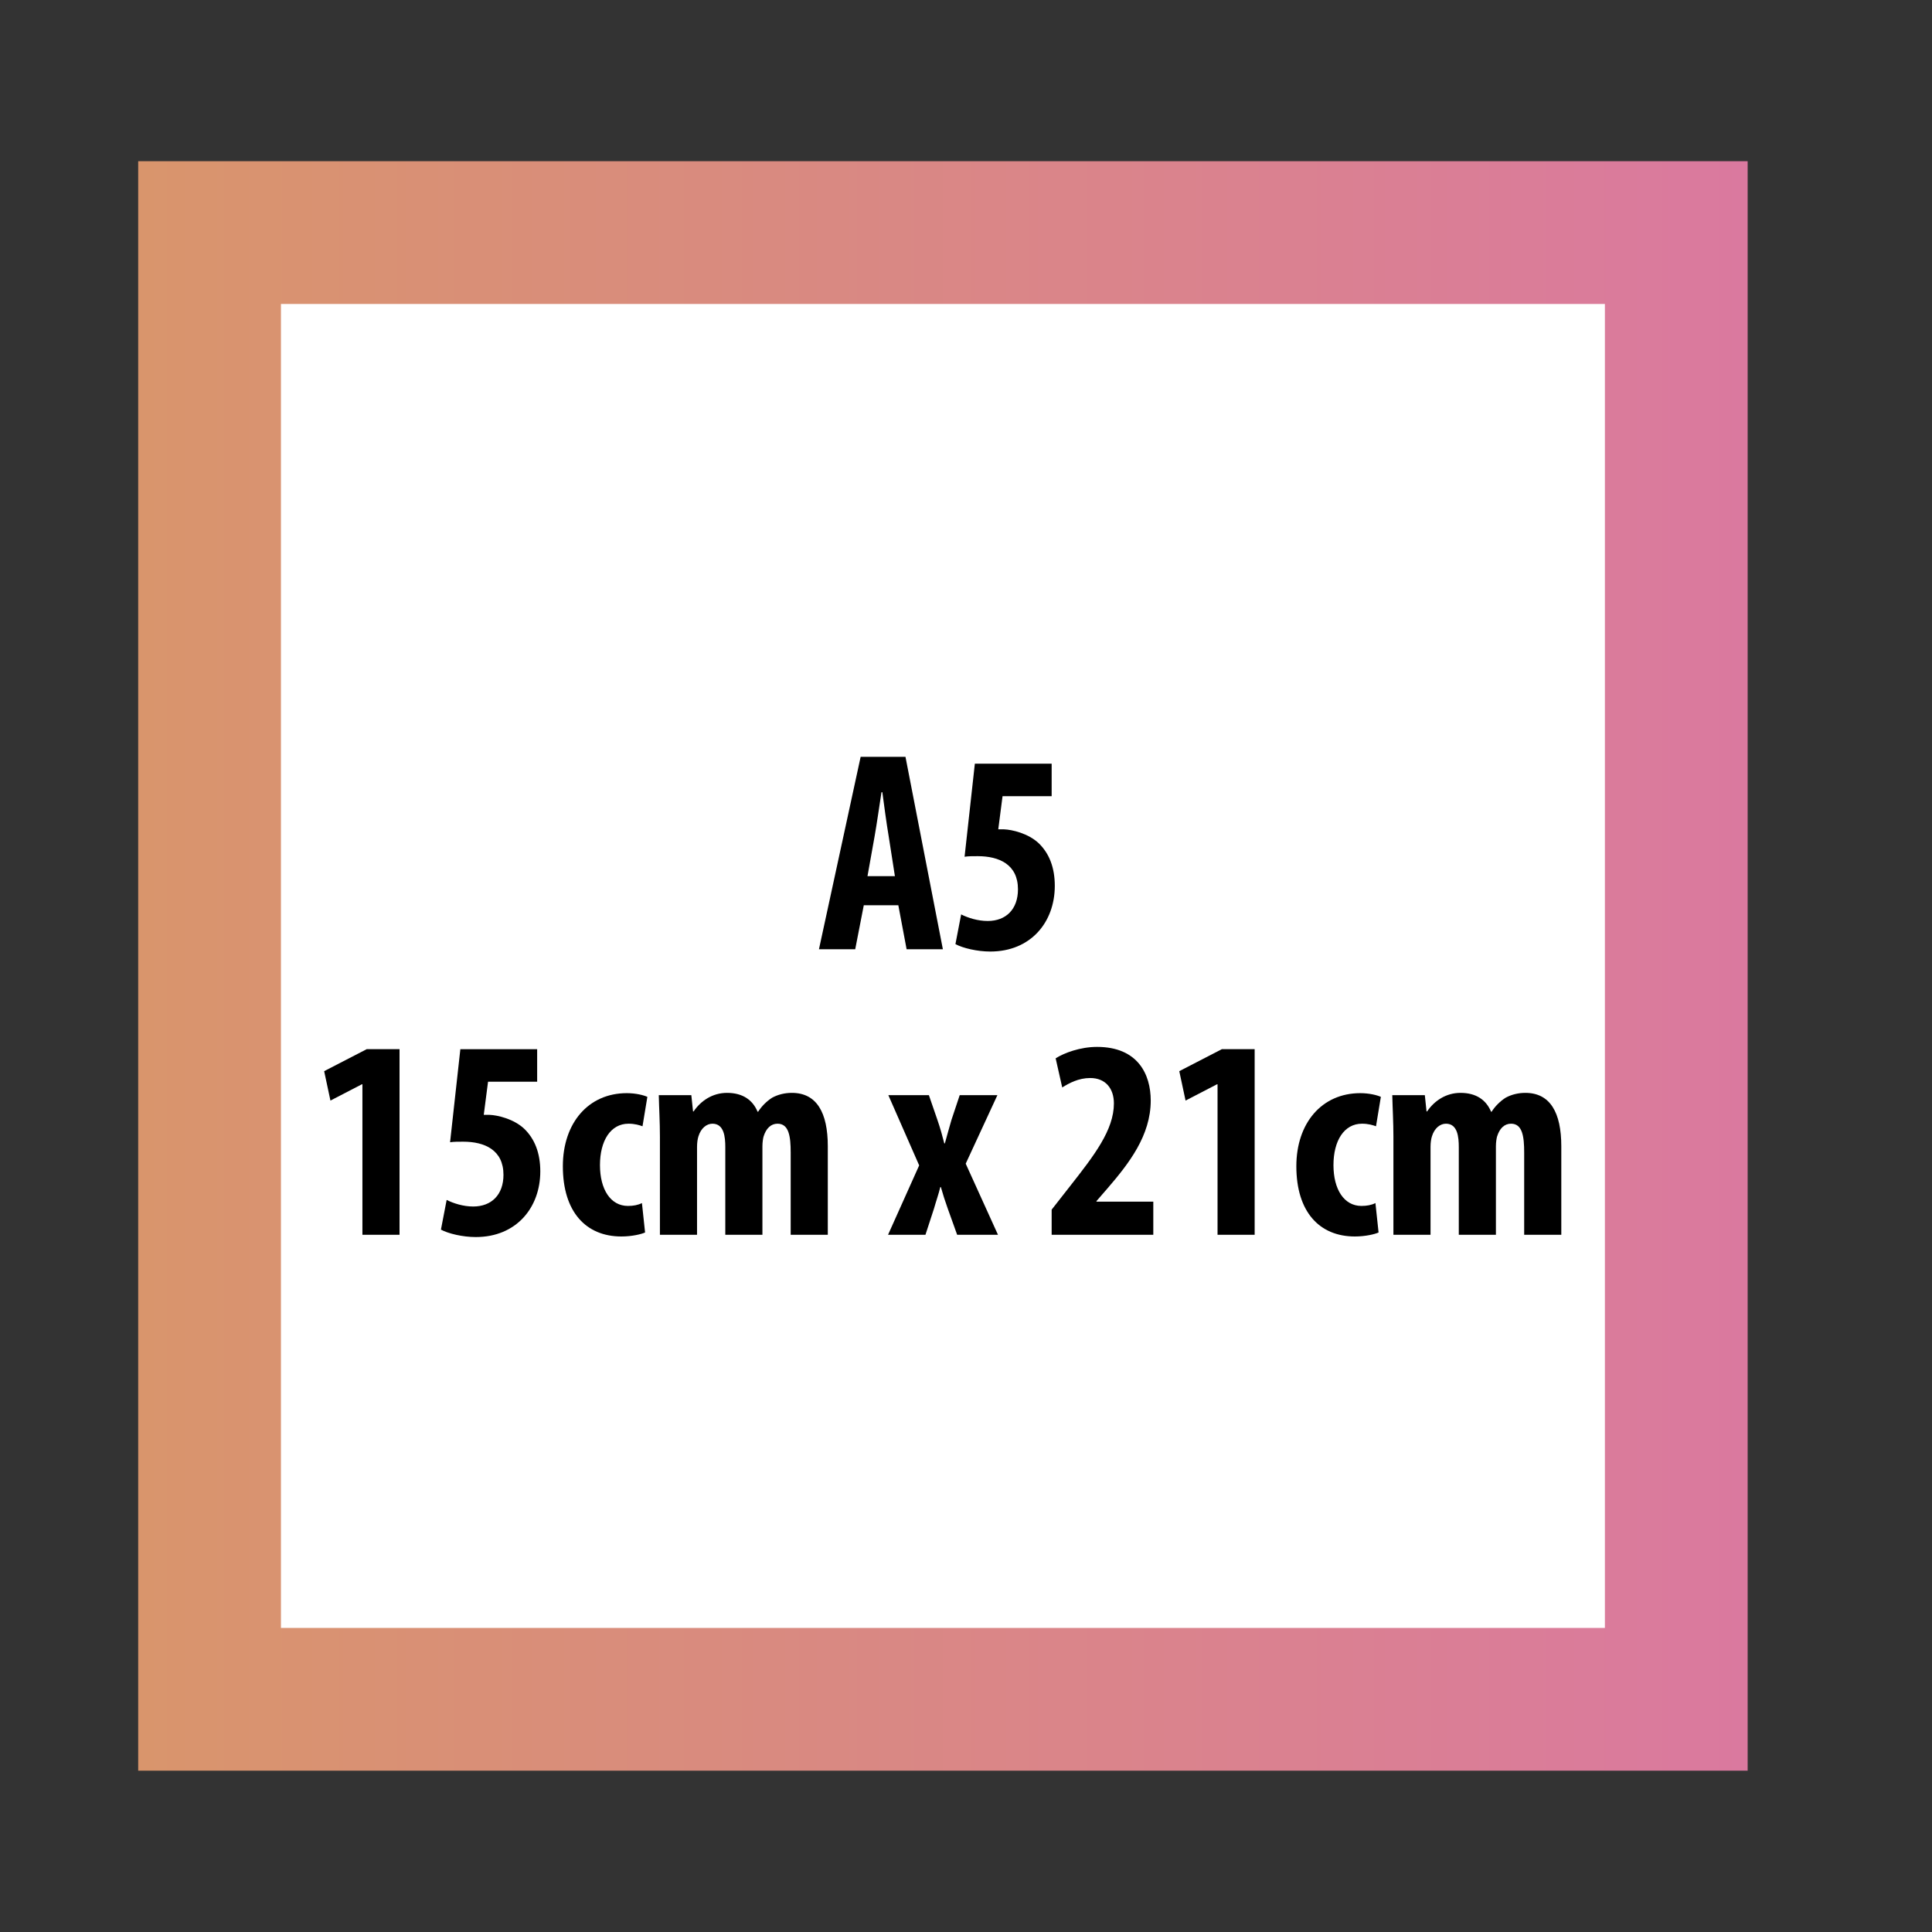
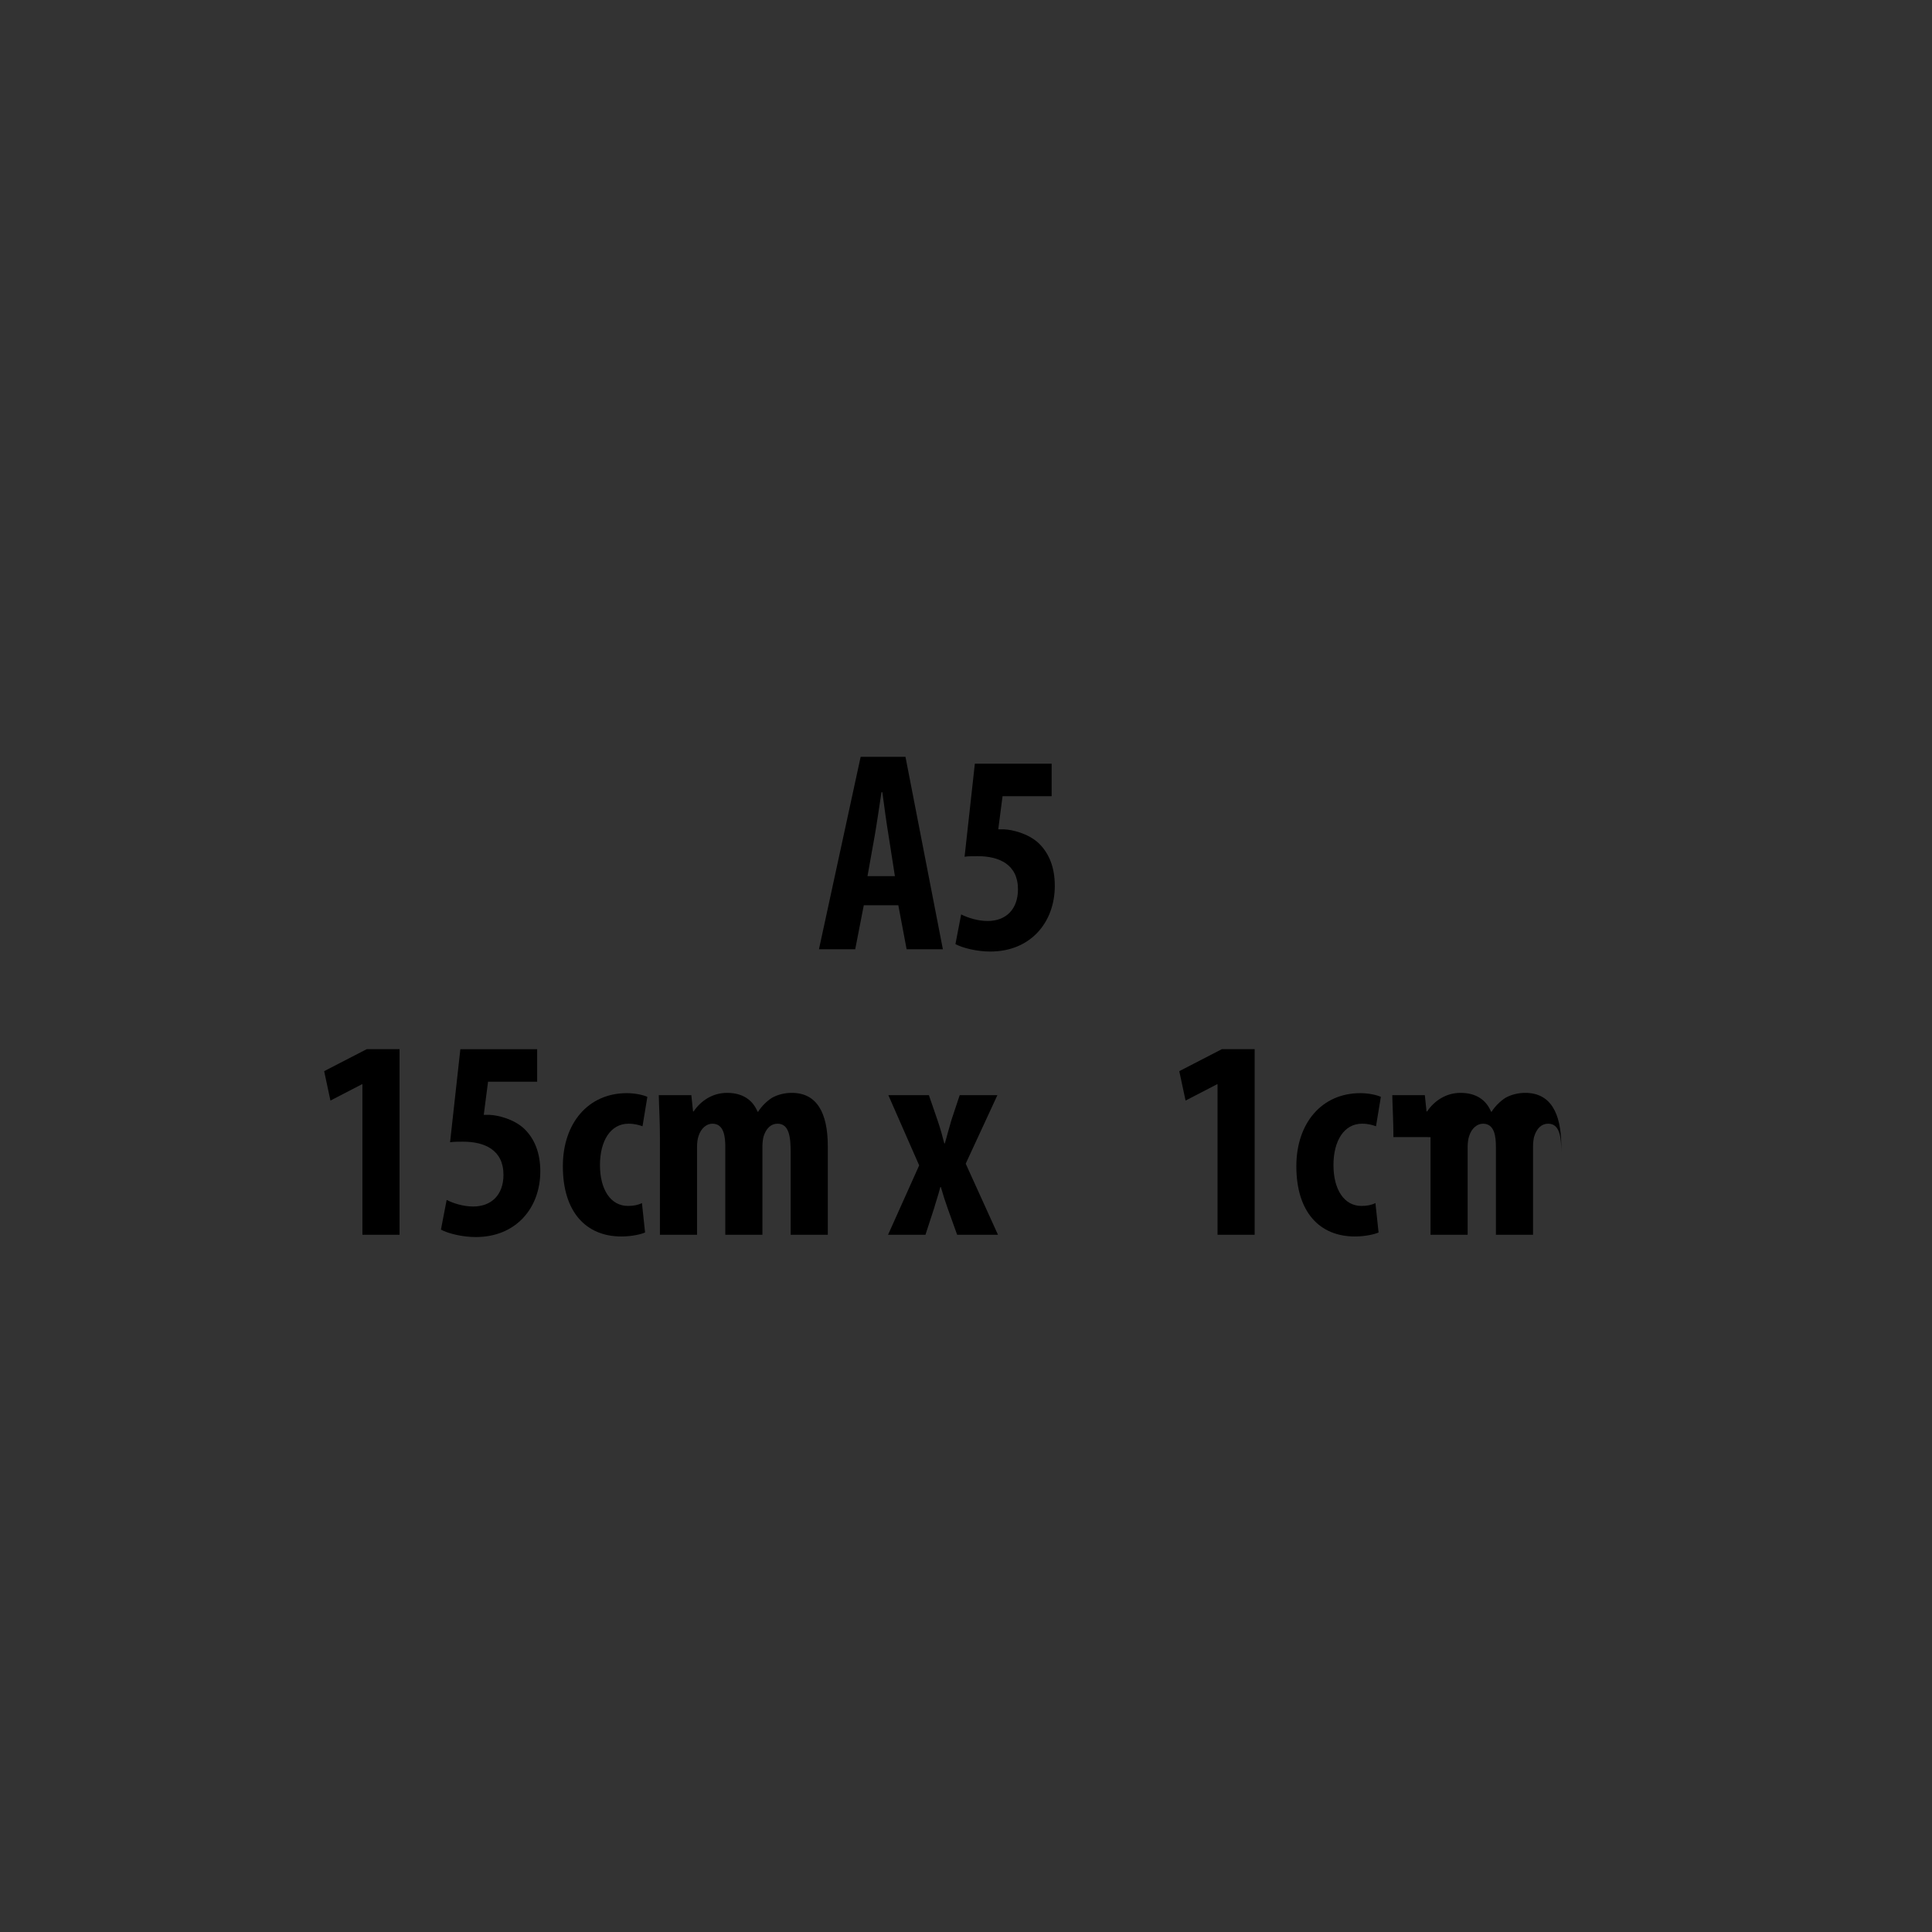
<svg xmlns="http://www.w3.org/2000/svg" id="katman_3" data-name="katman 3" viewBox="0 0 203 203">
  <rect x="0" y="0" width="203" height="203" fill="#333333" stroke="none" />
  <defs>
    <style>
      .cls-1 {
        fill: #fff;
        stroke: url(#Adsız_degrade_2);
        stroke-linecap: round;
        stroke-width: 15px;
      }
    </style>
    <linearGradient id="Adsız_degrade_2" data-name="Adsız degrade 2" x1="14.52" y1="101.5" x2="183.63" y2="101.5" gradientUnits="userSpaceOnUse">
      <stop offset="0" stop-color="#d9956c" />
      <stop offset="1" stop-color="#da799f" />
    </linearGradient>
  </defs>
-   <rect class="cls-1" x="22.02" y="24.44" width="154.11" height="154.11" />
  <g>
    <path d="M90.76,95.12l-.9,4.62h-3.81l4.38-20.22h4.71l3.93,20.22h-3.81l-.87-4.62h-3.63ZM94.03,92.06l-.66-4.23c-.21-1.23-.48-3.24-.66-4.59h-.09c-.21,1.35-.51,3.45-.72,4.62l-.75,4.2h2.88Z" />
    <path d="M110.5,83.66h-5.16l-.45,3.48h.6c.84.03,2.55.42,3.66,1.47,1.08,1.05,1.68,2.52,1.68,4.47,0,3.81-2.52,6.9-6.78,6.9-1.38,0-2.88-.36-3.66-.78l.6-3.12c.72.36,1.74.69,2.79.69,1.92,0,3.18-1.23,3.18-3.33,0-2.61-1.98-3.48-4.23-3.48-.54,0-.99,0-1.38.06l1.08-9.78h8.07v3.42Z" />
    <path d="M38.08,113.93h-.06l-3.3,1.71-.66-3.09,4.47-2.31h3.45v19.5h-3.9v-15.81Z" />
    <path d="M56.44,113.66h-5.16l-.45,3.48h.6c.84.03,2.55.42,3.66,1.47,1.08,1.05,1.68,2.52,1.68,4.47,0,3.81-2.52,6.9-6.78,6.9-1.38,0-2.88-.36-3.66-.78l.6-3.12c.72.36,1.74.69,2.79.69,1.92,0,3.18-1.23,3.18-3.33,0-2.61-1.98-3.48-4.23-3.48-.54,0-.99,0-1.38.06l1.08-9.78h8.07v3.42Z" />
    <path d="M67.78,129.5c-.39.18-1.38.42-2.49.42-3.72,0-6.15-2.58-6.15-7.38,0-4.53,2.67-7.68,6.72-7.68.93,0,1.77.21,2.16.39l-.51,3.09c-.33-.12-.81-.27-1.47-.27-1.89,0-3,1.8-3,4.35s1.11,4.29,2.94,4.29c.57,0,1.05-.09,1.47-.3l.33,3.09Z" />
    <path d="M69.34,119.48c0-1.62-.09-3.03-.12-4.41h3.42l.18,1.71h.06c.75-1.11,1.98-1.95,3.51-1.95,1.65,0,2.7.75,3.21,1.98h.06c.36-.57.9-1.11,1.47-1.47.6-.33,1.32-.51,2.07-.51,2.61,0,3.78,2.07,3.78,5.61v9.3h-3.9v-8.64c0-1.68-.18-3.03-1.38-3.03-.69,0-1.2.48-1.47,1.35-.06.21-.12.63-.12,1.02v9.3h-3.9v-9.21c0-1.05-.12-2.46-1.35-2.46-.6,0-1.2.45-1.47,1.32-.09.27-.15.69-.15,1.11v9.24h-3.9v-10.26Z" />
    <path d="M97.6,115.07l.9,2.61c.3.87.54,1.74.72,2.46h.06c.21-.75.45-1.65.69-2.46l.87-2.61h3.96l-3.33,7.2,3.39,7.47h-4.29l-.99-2.76c-.27-.75-.51-1.5-.72-2.25h-.06c-.18.75-.45,1.5-.66,2.25l-.9,2.76h-3.93l3.27-7.29-3.24-7.38h4.26Z" />
-     <path d="M110.5,129.74v-2.64l1.95-2.49c2.52-3.21,4.59-5.88,4.59-8.67,0-1.56-.87-2.67-2.49-2.67-1.23,0-2.22.54-2.94.99l-.69-3.06c.9-.57,2.58-1.2,4.35-1.2,4.26,0,5.64,2.85,5.64,5.64,0,3.66-2.28,6.6-4.53,9.21l-1.17,1.35v.06h5.97v3.48h-10.68Z" />
    <path d="M127.93,113.93h-.06l-3.3,1.71-.66-3.09,4.47-2.31h3.45v19.5h-3.9v-15.81Z" />
    <path d="M144.85,129.5c-.39.18-1.38.42-2.49.42-3.72,0-6.15-2.58-6.15-7.38,0-4.53,2.67-7.68,6.72-7.68.93,0,1.77.21,2.16.39l-.51,3.09c-.33-.12-.81-.27-1.47-.27-1.89,0-3,1.8-3,4.35s1.11,4.29,2.94,4.29c.57,0,1.05-.09,1.47-.3l.33,3.09Z" />
-     <path d="M146.41,119.48c0-1.62-.09-3.03-.12-4.41h3.42l.18,1.71h.06c.75-1.11,1.98-1.95,3.51-1.95,1.65,0,2.7.75,3.21,1.98h.06c.36-.57.9-1.11,1.47-1.47.6-.33,1.32-.51,2.07-.51,2.61,0,3.78,2.07,3.78,5.61v9.3h-3.9v-8.64c0-1.68-.18-3.03-1.38-3.03-.69,0-1.2.48-1.47,1.35-.06.21-.12.63-.12,1.02v9.3h-3.9v-9.21c0-1.05-.12-2.46-1.35-2.46-.6,0-1.2.45-1.47,1.32-.09.27-.15.69-.15,1.11v9.24h-3.9v-10.26Z" />
+     <path d="M146.41,119.48c0-1.62-.09-3.03-.12-4.41h3.42l.18,1.71h.06c.75-1.11,1.98-1.95,3.51-1.95,1.65,0,2.7.75,3.21,1.98h.06c.36-.57.9-1.11,1.47-1.47.6-.33,1.32-.51,2.07-.51,2.61,0,3.78,2.07,3.78,5.61v9.3v-8.64c0-1.68-.18-3.03-1.38-3.03-.69,0-1.2.48-1.47,1.35-.06.21-.12.63-.12,1.02v9.3h-3.9v-9.21c0-1.05-.12-2.46-1.35-2.46-.6,0-1.2.45-1.47,1.32-.09.27-.15.69-.15,1.11v9.24h-3.9v-10.26Z" />
  </g>
</svg>